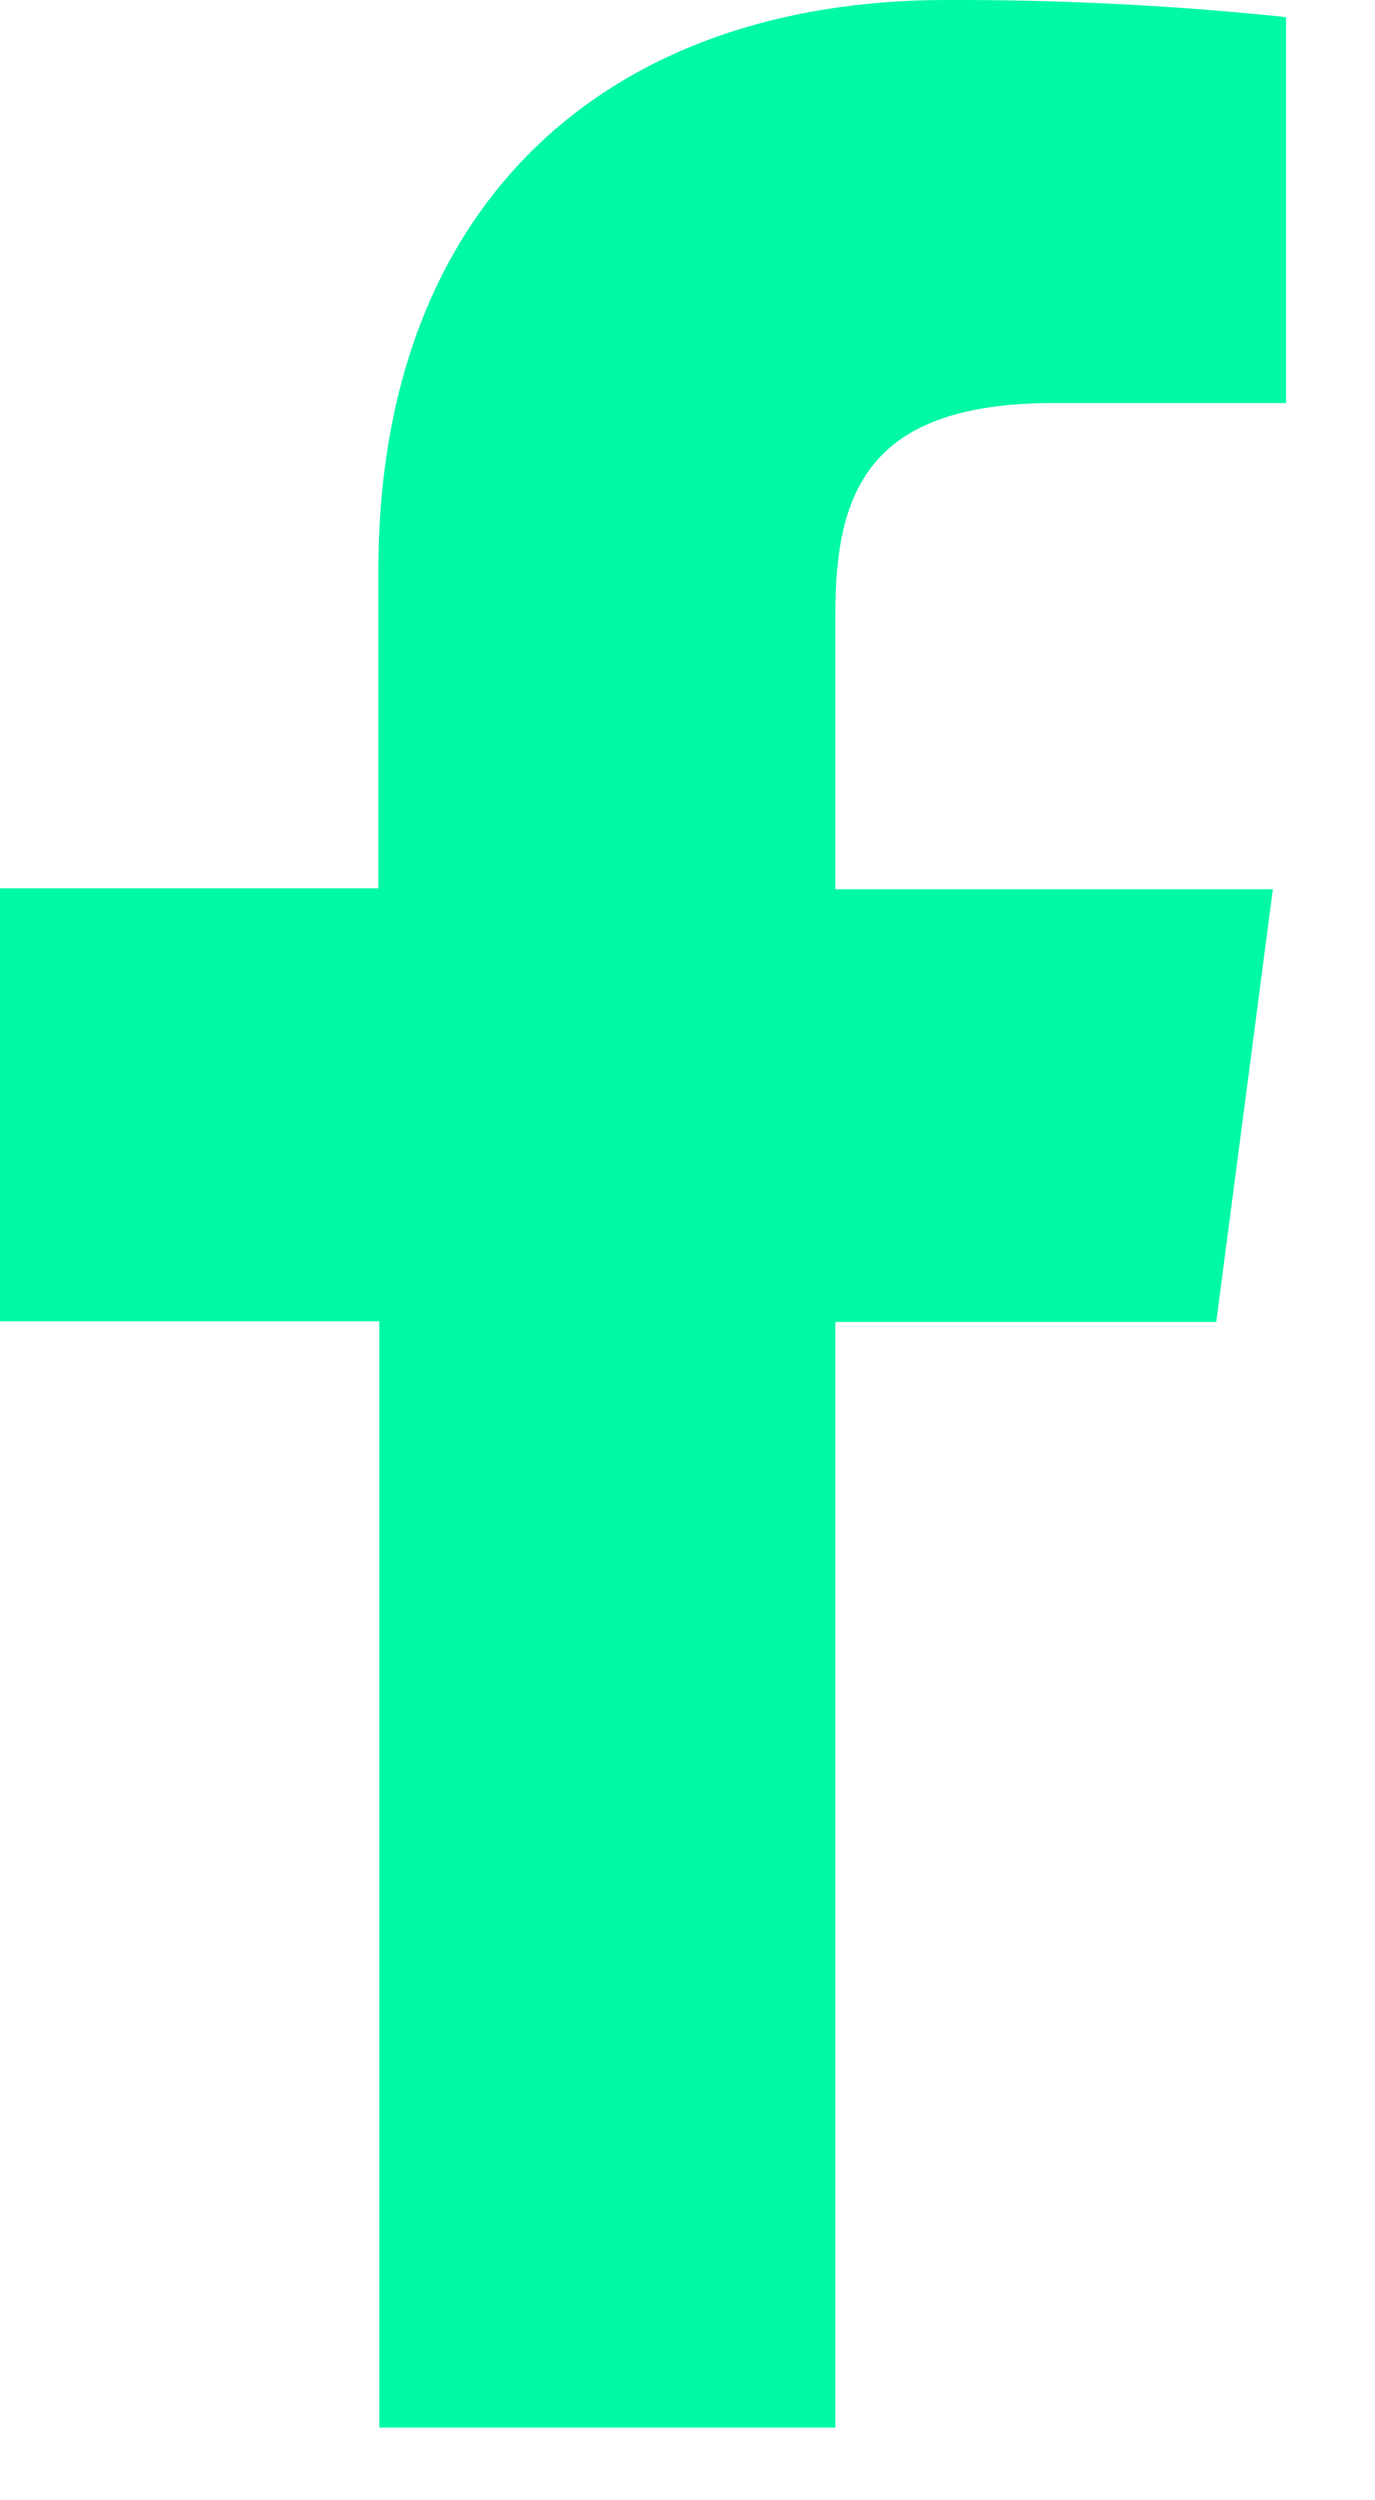
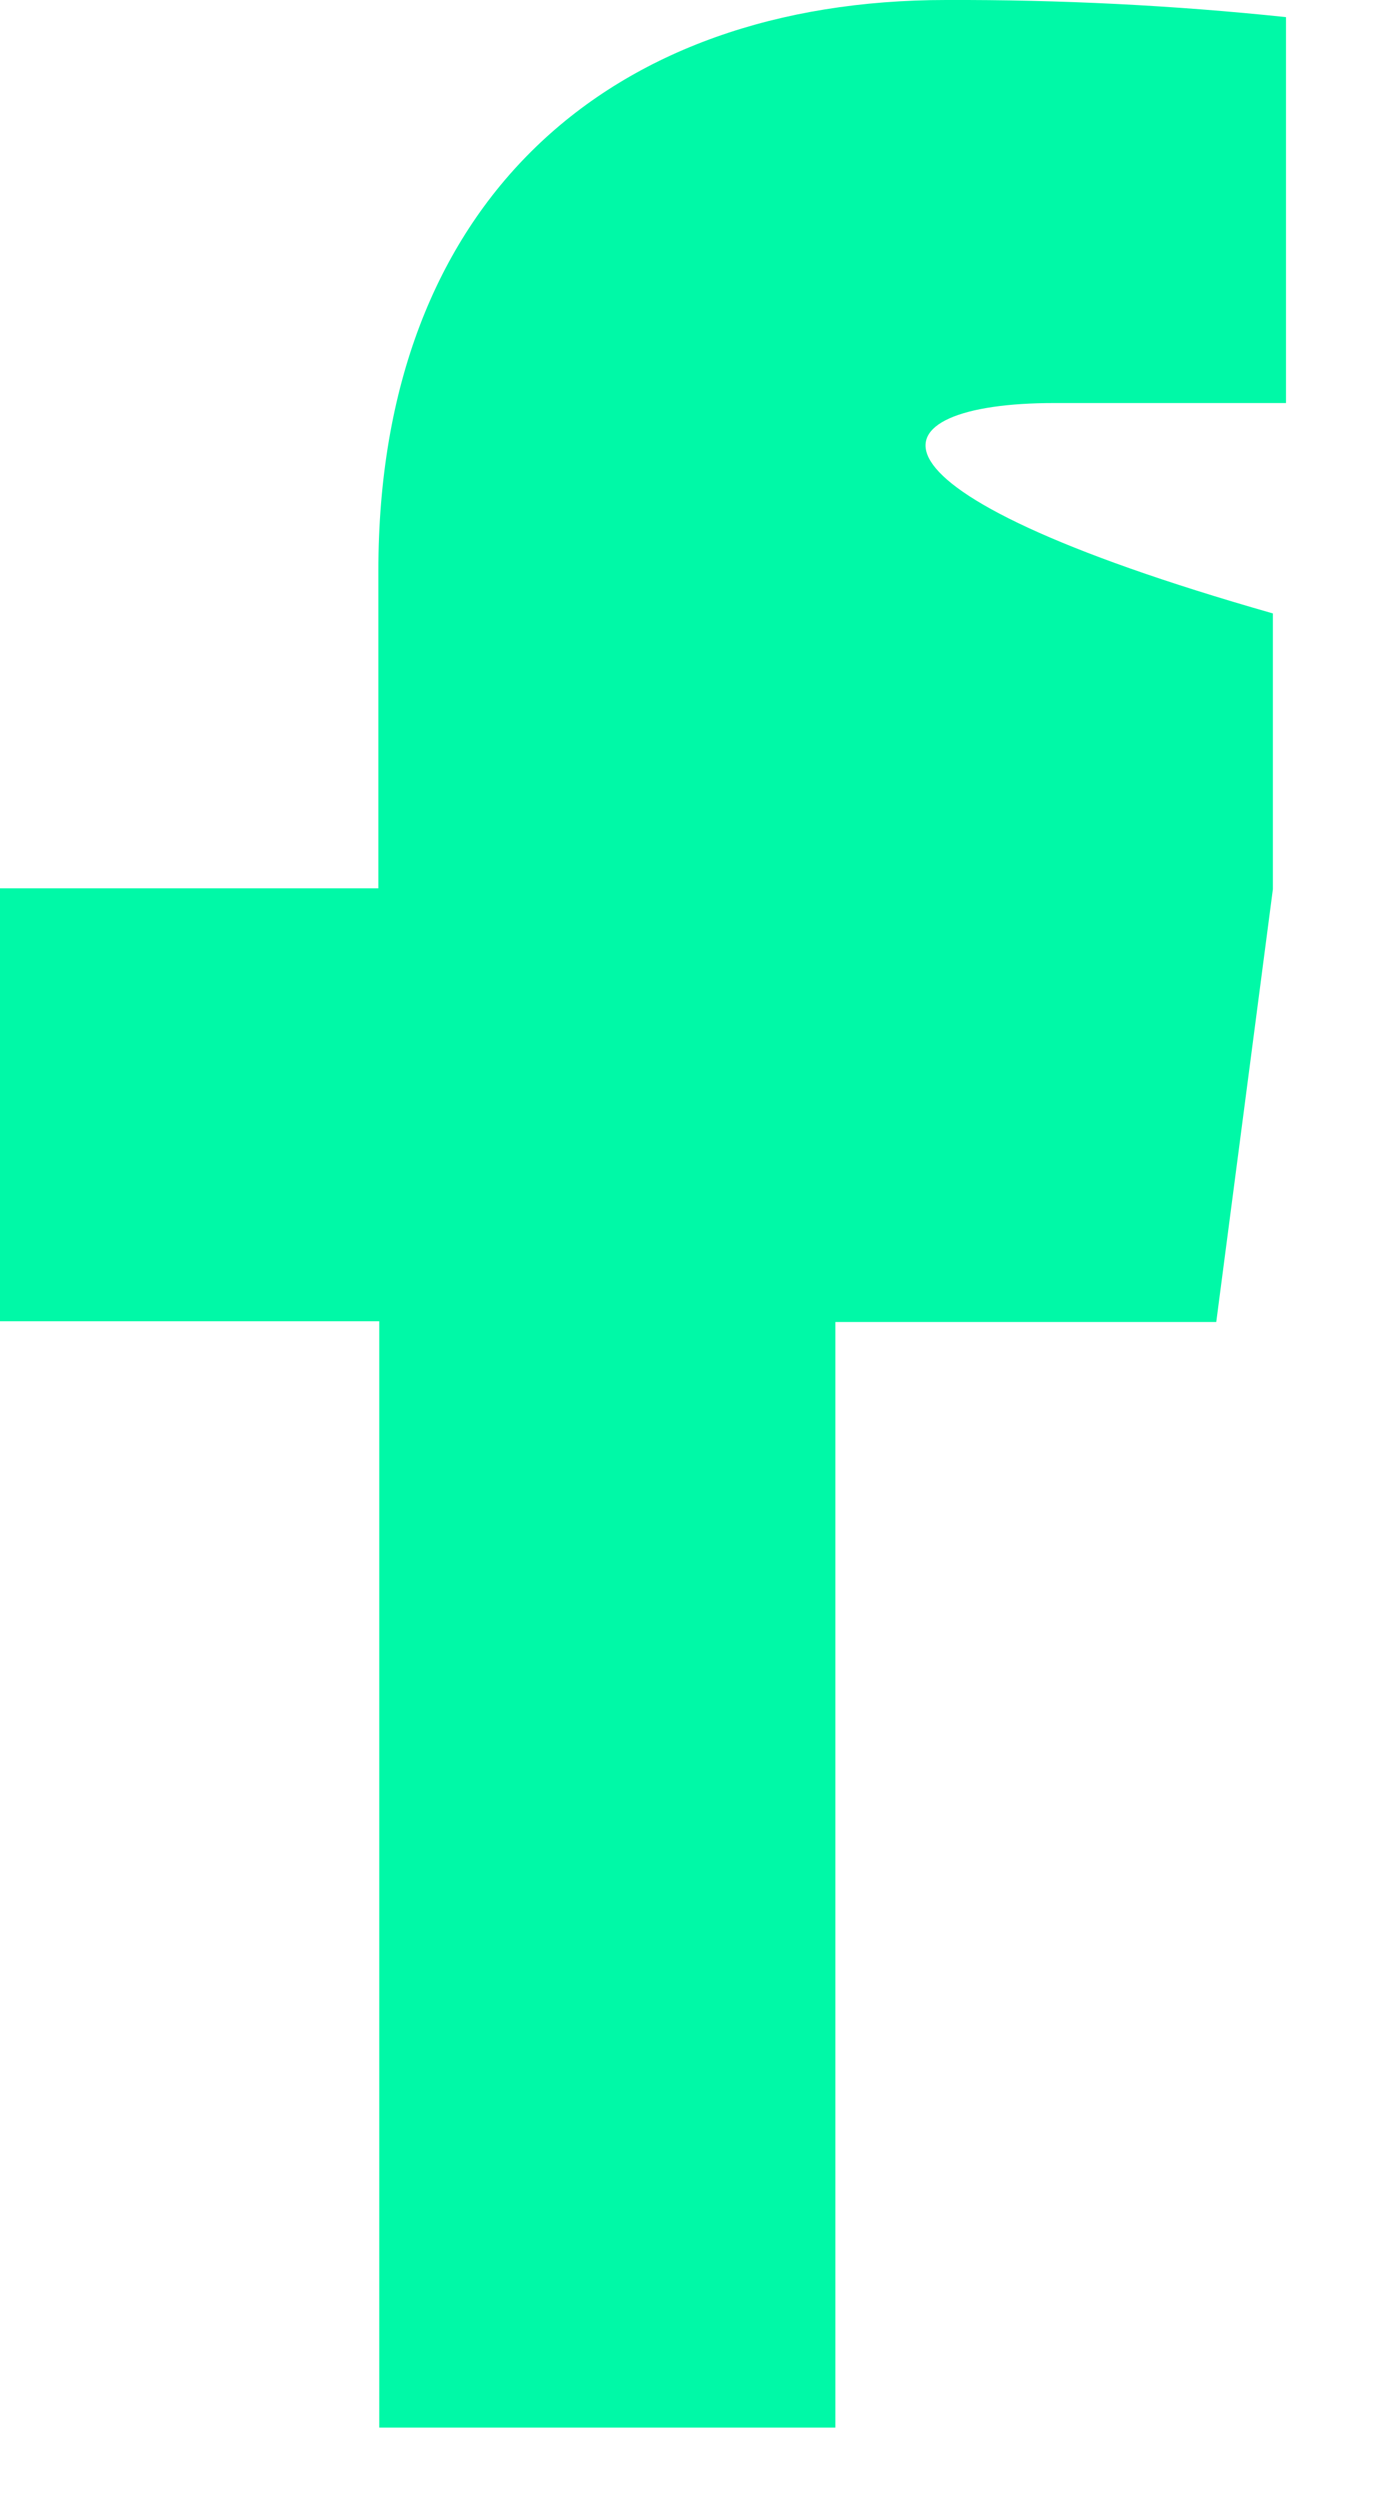
<svg xmlns="http://www.w3.org/2000/svg" width="11" height="20" viewBox="0 0 11 20" fill="none">
-   <path d="M6.683 19.419V10.575H9.73L10.183 7.113H6.683V4.907C6.683 3.908 6.968 3.224 8.432 3.224H10.288V0.137C9.385 0.042 8.477 -0.003 7.569 0C4.876 0 3.027 1.61 3.027 4.565V7.106H0V10.569H3.034V19.419H6.683Z" fill="#00F9A7" />
+   <path d="M6.683 19.419V10.575H9.73L10.183 7.113V4.907C6.683 3.908 6.968 3.224 8.432 3.224H10.288V0.137C9.385 0.042 8.477 -0.003 7.569 0C4.876 0 3.027 1.61 3.027 4.565V7.106H0V10.569H3.034V19.419H6.683Z" fill="#00F9A7" />
</svg>